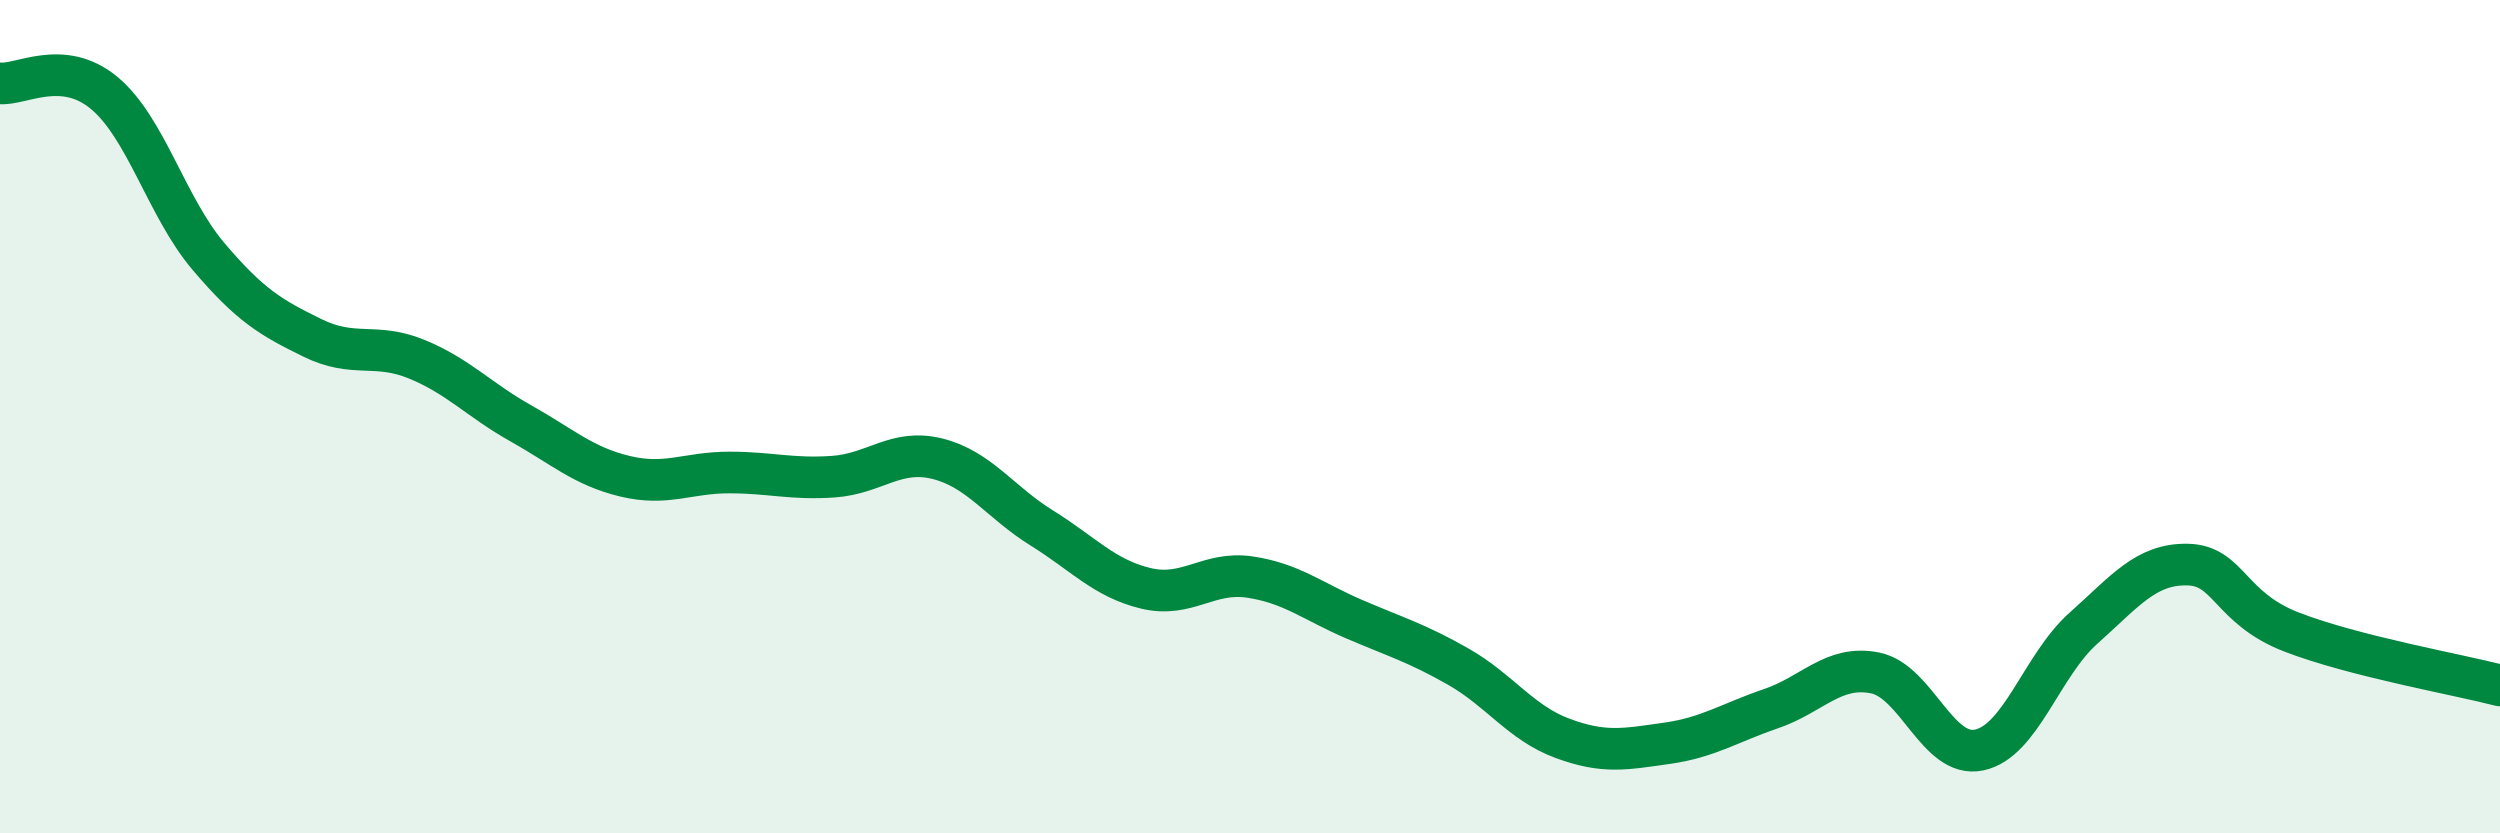
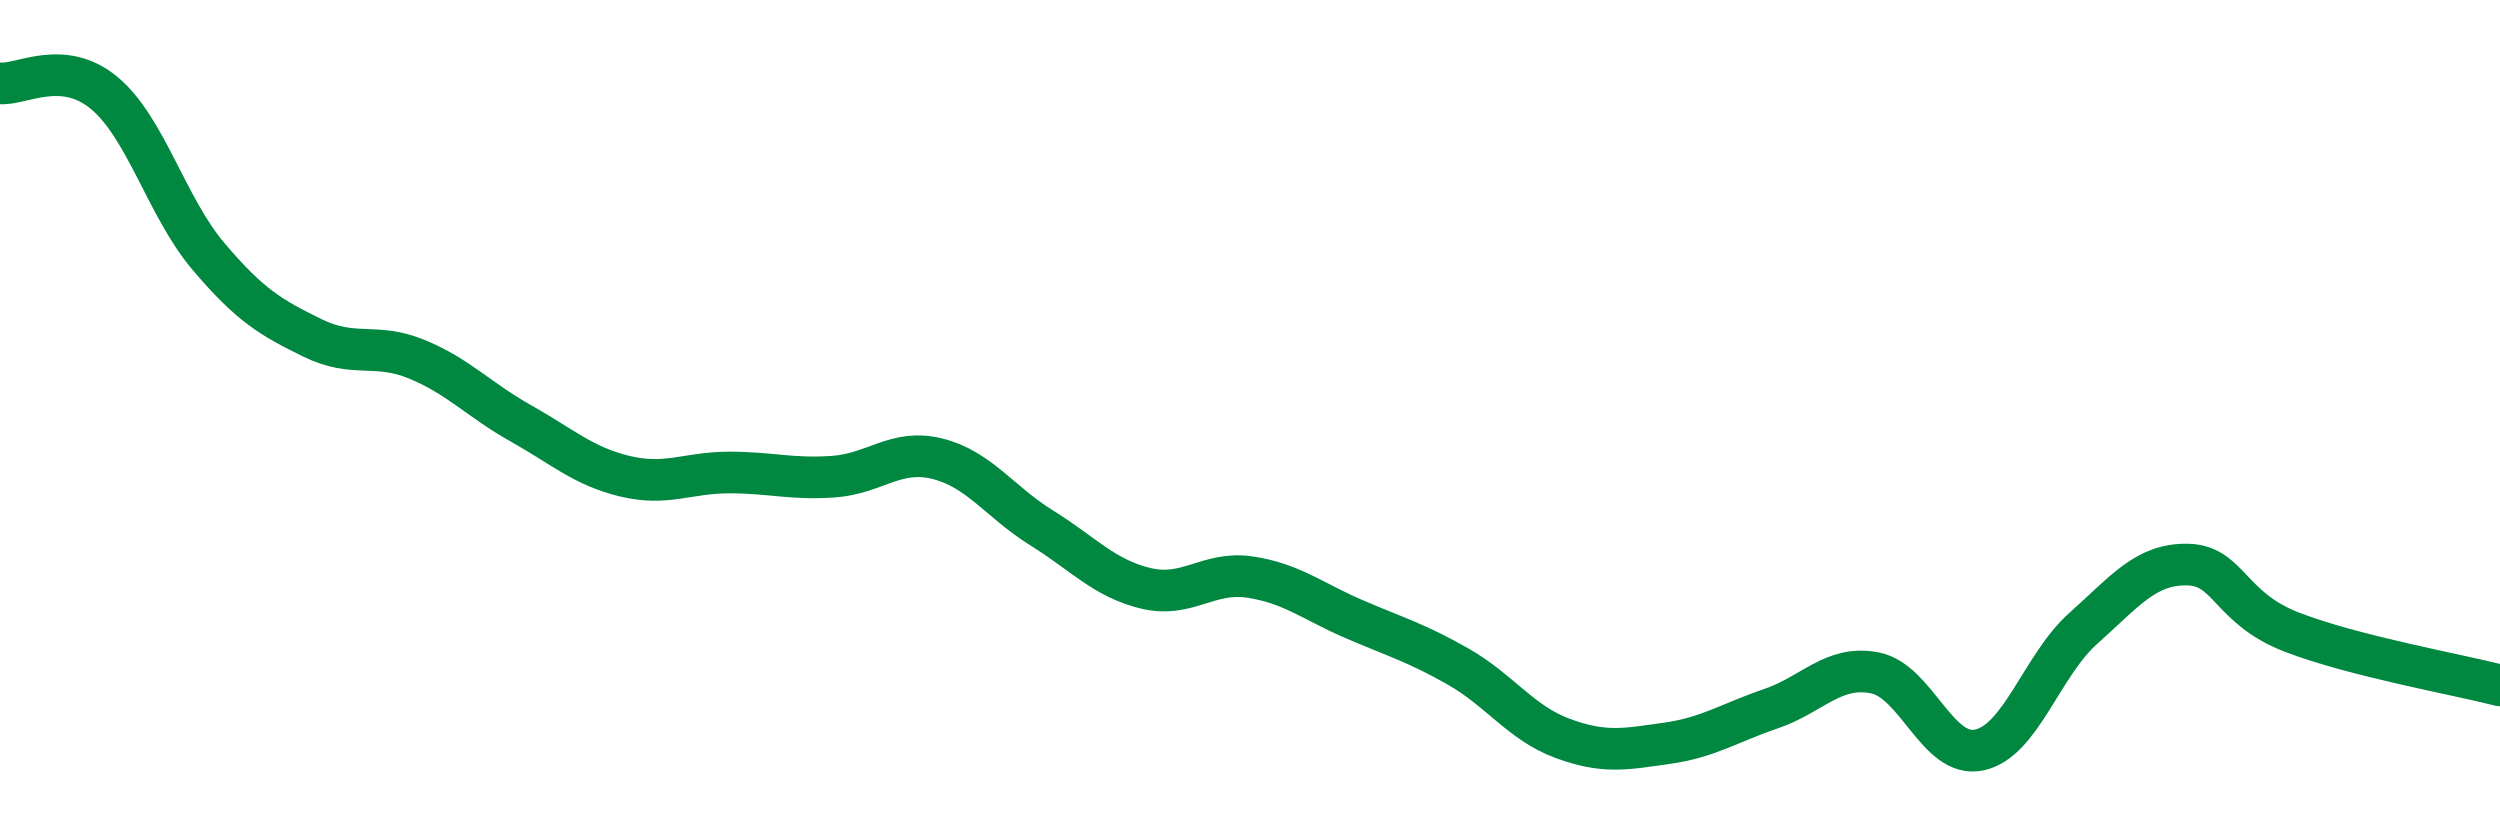
<svg xmlns="http://www.w3.org/2000/svg" width="60" height="20" viewBox="0 0 60 20">
-   <path d="M 0,2 C 0.5,2.05 1.5,1.4 2.5,2.23 C 3.5,3.06 4,4.97 5,6.15 C 6,7.33 6.5,7.62 7.5,8.11 C 8.5,8.6 9,8.21 10,8.62 C 11,9.03 11.5,9.6 12.5,10.16 C 13.5,10.72 14,11.19 15,11.43 C 16,11.67 16.5,11.34 17.5,11.34 C 18.5,11.34 19,11.51 20,11.44 C 21,11.37 21.5,10.76 22.5,11.01 C 23.5,11.26 24,12.05 25,12.67 C 26,13.29 26.5,13.88 27.5,14.12 C 28.5,14.36 29,13.7 30,13.85 C 31,14 31.5,14.43 32.5,14.86 C 33.5,15.29 34,15.43 35,16 C 36,16.57 36.5,17.35 37.5,17.72 C 38.5,18.09 39,17.98 40,17.84 C 41,17.7 41.5,17.35 42.5,17.01 C 43.5,16.67 44,15.95 45,16.15 C 46,16.35 46.5,18.21 47.5,18 C 48.5,17.79 49,15.97 50,15.08 C 51,14.19 51.5,13.53 52.5,13.55 C 53.5,13.57 53.5,14.59 55,15.17 C 56.5,15.75 59,16.19 60,16.45L60 20L0 20Z" fill="#008740" opacity="0.1" stroke-linecap="round" stroke-linejoin="round" />
  <path d="M 0,2 C 0.5,2.05 1.5,1.4 2.5,2.23 C 3.5,3.06 4,4.97 5,6.15 C 6,7.33 6.5,7.62 7.5,8.11 C 8.5,8.6 9,8.21 10,8.62 C 11,9.03 11.5,9.6 12.5,10.16 C 13.5,10.72 14,11.19 15,11.43 C 16,11.67 16.5,11.34 17.5,11.34 C 18.5,11.34 19,11.51 20,11.44 C 21,11.37 21.5,10.76 22.5,11.01 C 23.5,11.26 24,12.05 25,12.67 C 26,13.29 26.5,13.88 27.5,14.12 C 28.5,14.36 29,13.7 30,13.85 C 31,14 31.5,14.43 32.5,14.86 C 33.5,15.29 34,15.43 35,16 C 36,16.57 36.5,17.35 37.5,17.72 C 38.5,18.09 39,17.98 40,17.84 C 41,17.7 41.5,17.35 42.5,17.01 C 43.5,16.67 44,15.95 45,16.15 C 46,16.35 46.5,18.21 47.5,18 C 48.5,17.79 49,15.97 50,15.08 C 51,14.19 51.5,13.53 52.5,13.55 C 53.5,13.57 53.5,14.59 55,15.17 C 56.5,15.75 59,16.19 60,16.45" stroke="#008740" stroke-width="1" fill="none" stroke-linecap="round" stroke-linejoin="round" />
</svg>